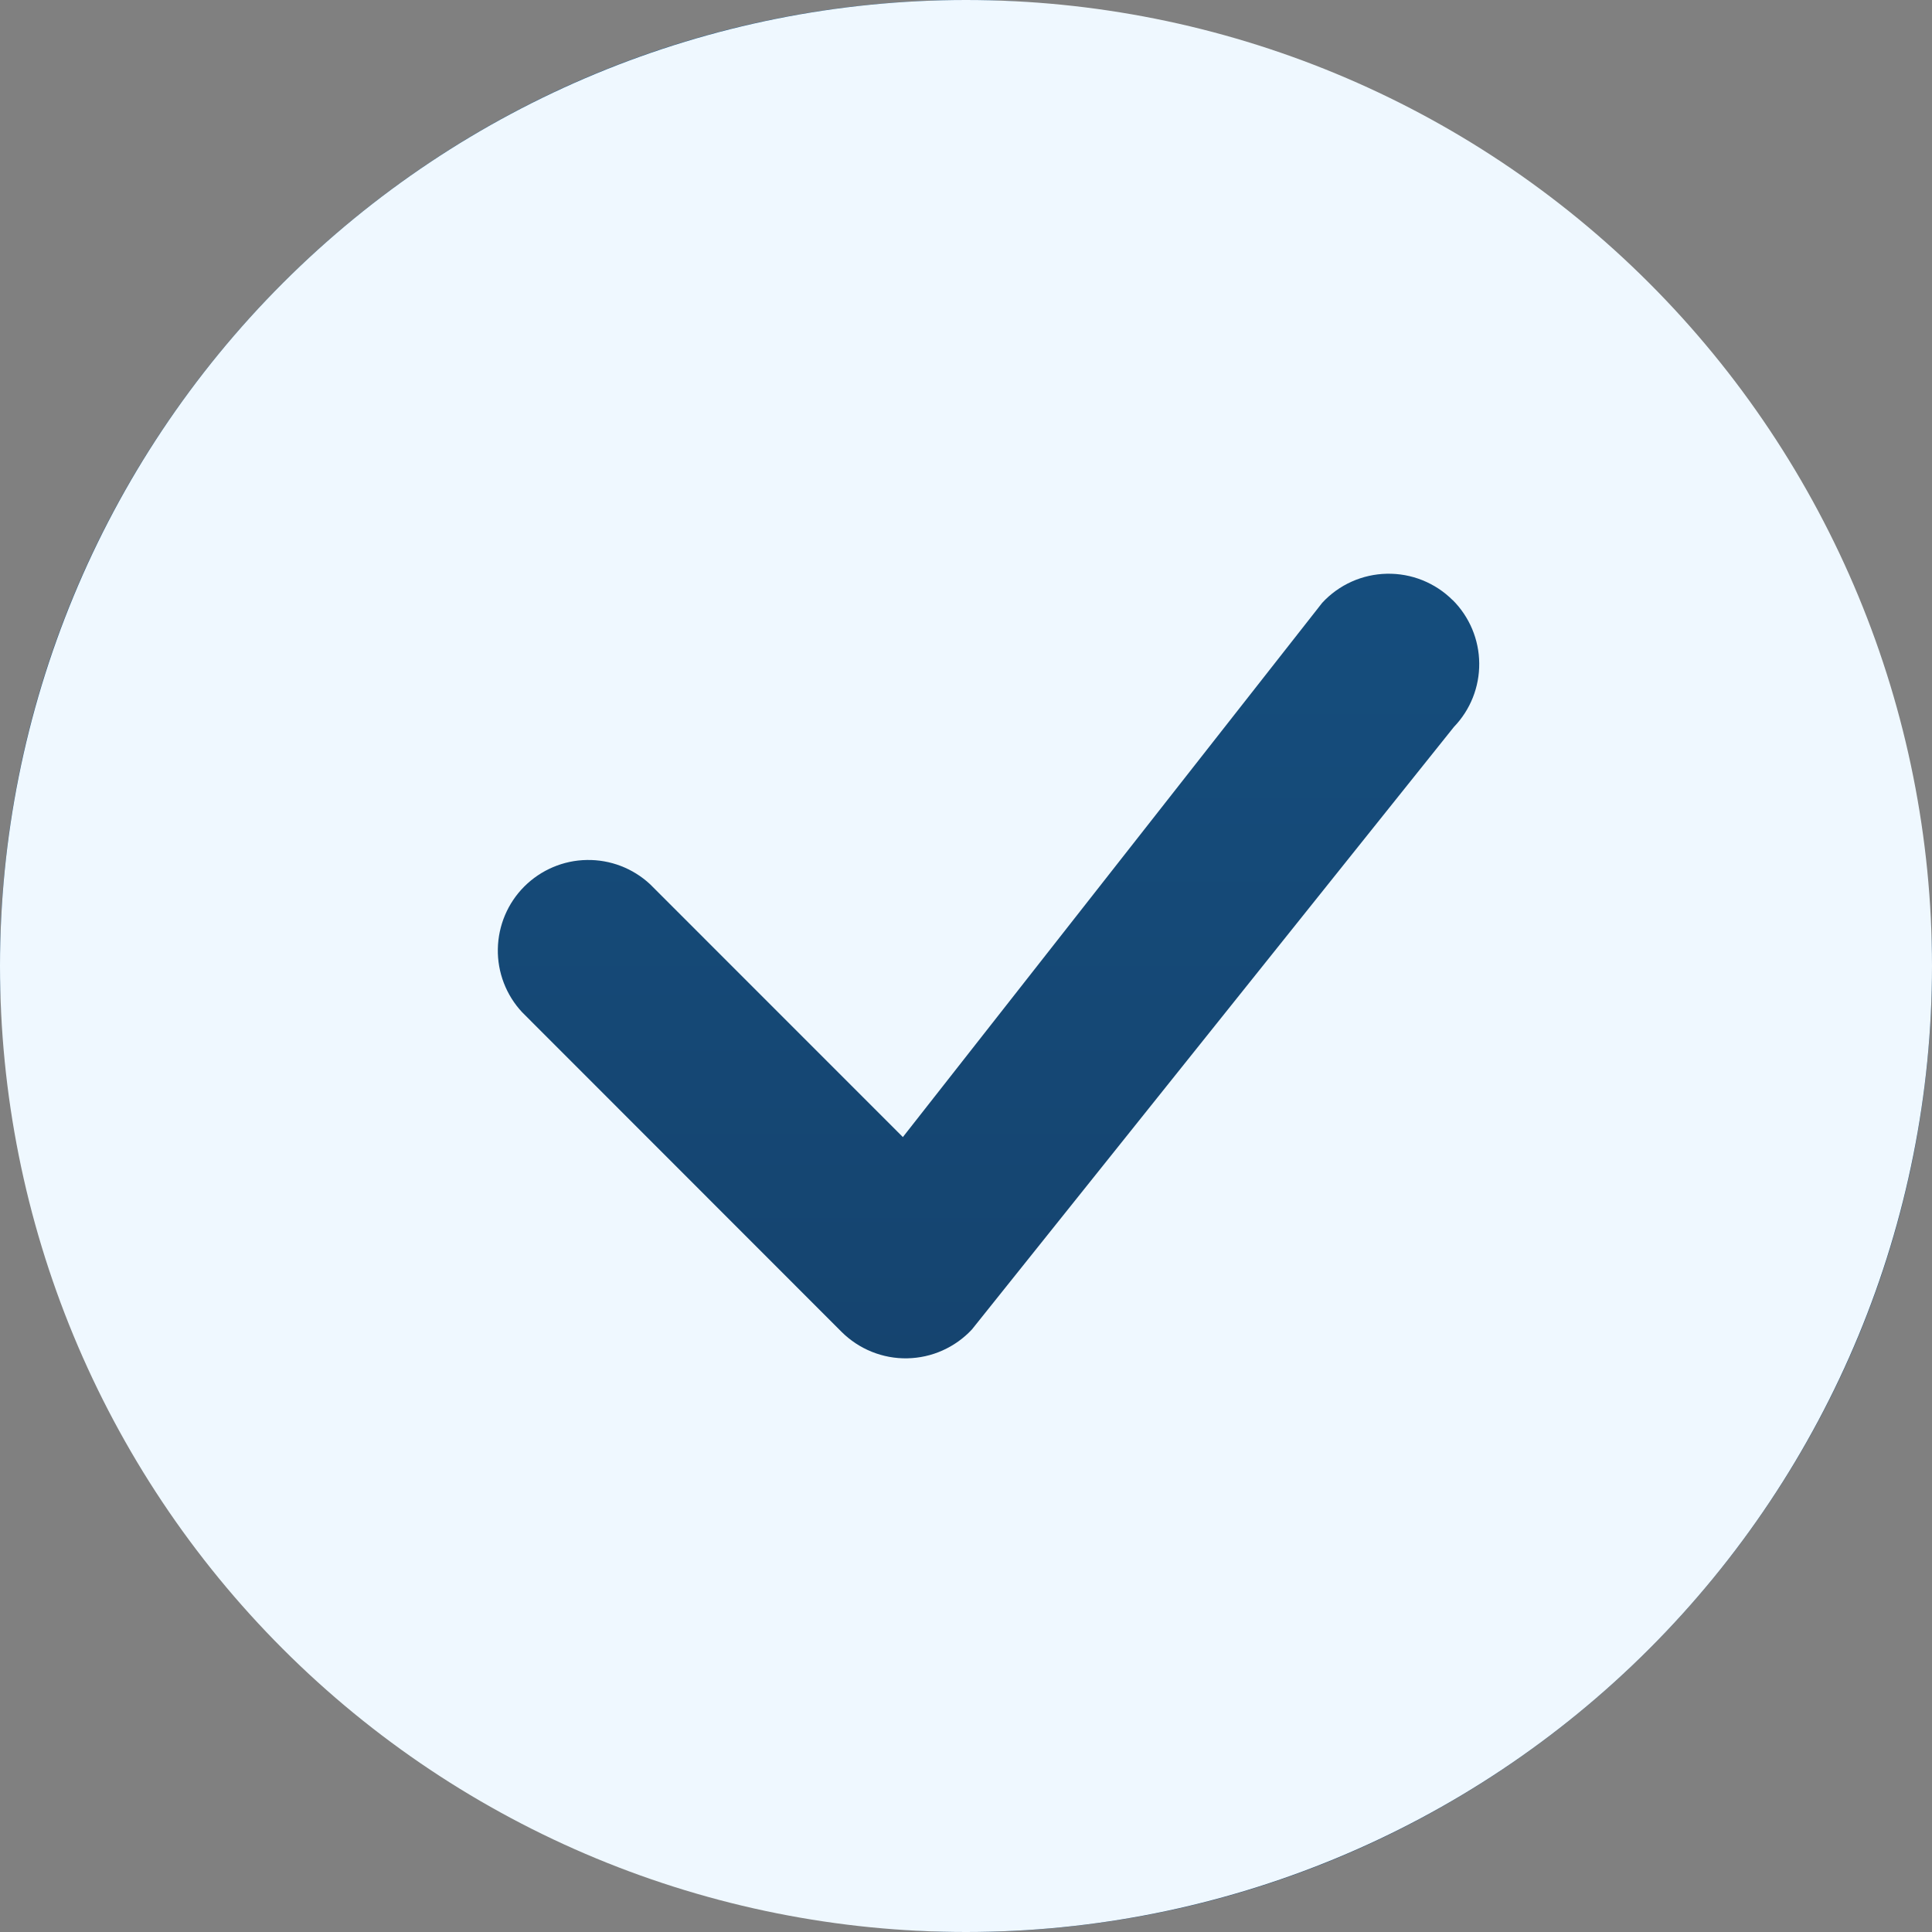
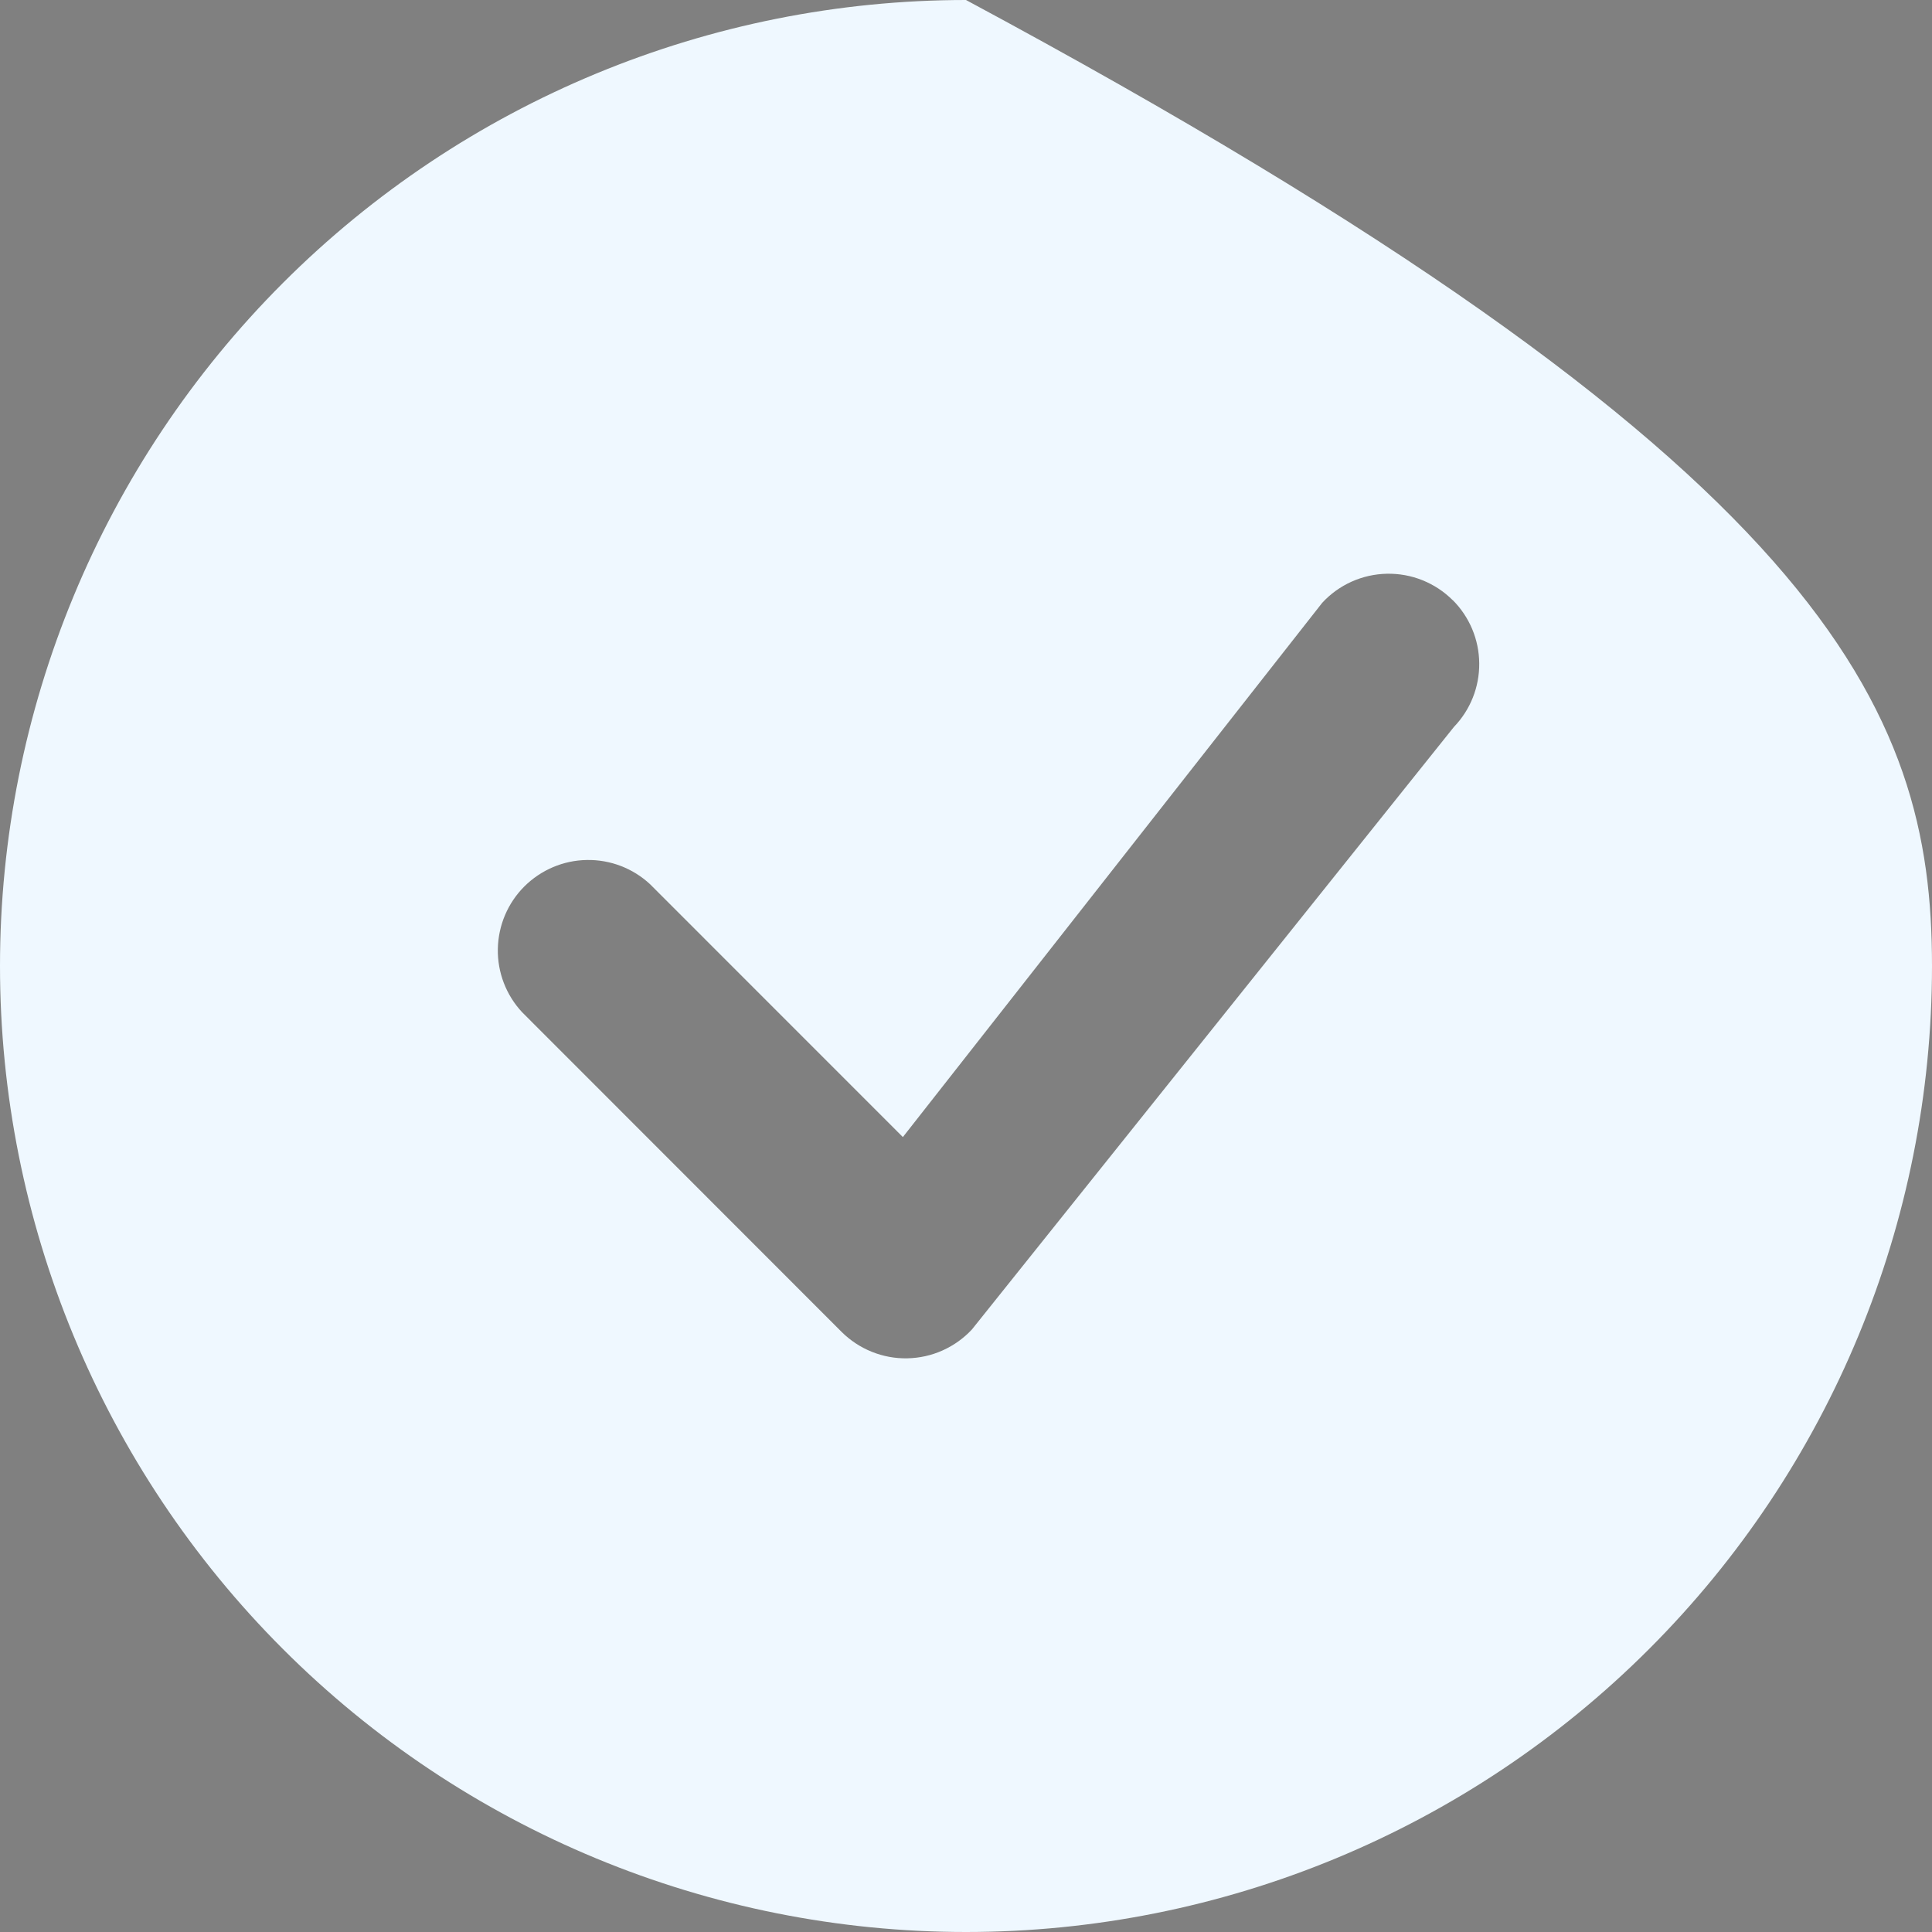
<svg xmlns="http://www.w3.org/2000/svg" width="31" height="31" viewBox="0 0 31 31" fill="none">
  <rect x="0" y="0" width="31" height="31" fill="#808080" stroke="none" />
-   <rect width="31" height="31" rx="15.5" fill="url(#paint0_linear_1132_7353)" />
-   <path d="M31 15.5C31 19.611 29.367 23.553 26.46 26.46C23.553 29.367 19.611 31 15.5 31C11.389 31 7.447 29.367 4.54 26.46C1.633 23.553 0 19.611 0 15.5C0 11.389 1.633 7.447 4.54 4.54C7.447 1.633 11.389 0 15.5 0C19.611 0 23.553 1.633 26.46 4.54C29.367 7.447 31 11.389 31 15.5ZM23.308 9.629C23.17 9.491 23.005 9.383 22.824 9.31C22.642 9.237 22.448 9.202 22.253 9.206C22.058 9.21 21.865 9.253 21.687 9.333C21.509 9.413 21.348 9.529 21.216 9.672L14.487 18.245L10.431 14.188C10.156 13.932 9.792 13.792 9.415 13.799C9.039 13.805 8.68 13.958 8.413 14.224C8.147 14.49 7.995 14.849 7.988 15.226C7.981 15.602 8.121 15.967 8.378 16.242L13.504 21.371C13.643 21.509 13.807 21.617 13.988 21.69C14.169 21.763 14.363 21.799 14.558 21.795C14.753 21.791 14.945 21.749 15.123 21.669C15.302 21.589 15.462 21.475 15.595 21.332L23.329 11.664C23.593 11.39 23.739 11.023 23.735 10.643C23.732 10.262 23.579 9.898 23.31 9.629H23.308Z" fill="#EFF8FF" />
+   <path d="M31 15.5C31 19.611 29.367 23.553 26.46 26.46C23.553 29.367 19.611 31 15.5 31C11.389 31 7.447 29.367 4.54 26.46C1.633 23.553 0 19.611 0 15.5C0 11.389 1.633 7.447 4.54 4.54C7.447 1.633 11.389 0 15.5 0C29.367 7.447 31 11.389 31 15.5ZM23.308 9.629C23.17 9.491 23.005 9.383 22.824 9.31C22.642 9.237 22.448 9.202 22.253 9.206C22.058 9.21 21.865 9.253 21.687 9.333C21.509 9.413 21.348 9.529 21.216 9.672L14.487 18.245L10.431 14.188C10.156 13.932 9.792 13.792 9.415 13.799C9.039 13.805 8.68 13.958 8.413 14.224C8.147 14.49 7.995 14.849 7.988 15.226C7.981 15.602 8.121 15.967 8.378 16.242L13.504 21.371C13.643 21.509 13.807 21.617 13.988 21.69C14.169 21.763 14.363 21.799 14.558 21.795C14.753 21.791 14.945 21.749 15.123 21.669C15.302 21.589 15.462 21.475 15.595 21.332L23.329 11.664C23.593 11.39 23.739 11.023 23.735 10.643C23.732 10.262 23.579 9.898 23.31 9.629H23.308Z" fill="#EFF8FF" />
  <defs>
    <linearGradient id="paint0_linear_1132_7353" x1="15.5" y1="0" x2="15.5" y2="31" gradientUnits="userSpaceOnUse">
      <stop stop-color="#165487" />
      <stop offset="1" stop-color="#143D65" />
    </linearGradient>
  </defs>
</svg>